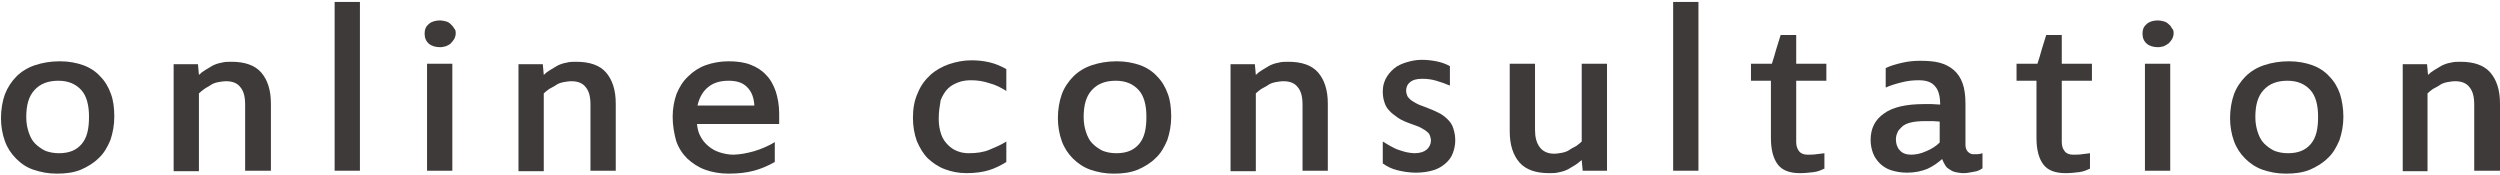
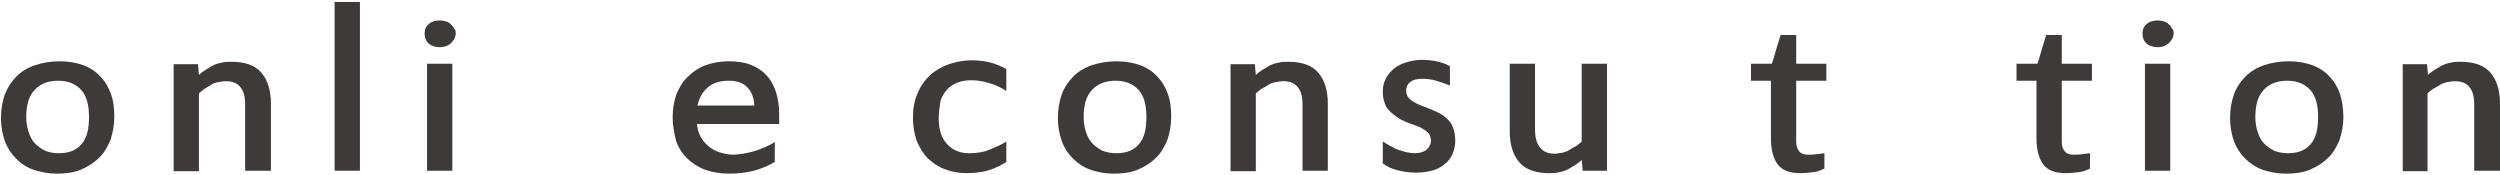
<svg xmlns="http://www.w3.org/2000/svg" version="1.1" id="レイヤー_1" x="0px" y="0px" viewBox="0 0 514 36" style="enable-background:new 0 0 514 36;" xml:space="preserve">
  <style type="text/css">
	.st0{fill:#3E3A39;}
</style>
  <g>
    <g>
      <path class="st0" d="M23.5,24c0,1.7-0.3,3.3-0.8,4.8c-0.6,1.4-1.3,2.7-2.4,3.7c-1,1-2.3,1.8-3.7,2.4c-1.5,0.6-3.1,0.8-4.9,0.8    c-1.8,0-3.3-0.3-4.8-0.8s-2.6-1.3-3.6-2.3c-1-1-1.8-2.2-2.3-3.6c-0.5-1.4-0.8-3-0.8-4.7c0-1.8,0.3-3.5,0.8-4.9    c0.6-1.5,1.4-2.7,2.4-3.7c1-1,2.3-1.8,3.8-2.3c1.5-0.5,3.2-0.8,5.1-0.8c1.8,0,3.4,0.3,4.8,0.8c1.4,0.5,2.6,1.3,3.5,2.3    c1,1,1.7,2.2,2.2,3.6C23.3,20.6,23.5,22.2,23.5,24z M18.3,24c0-2.4-0.5-4.3-1.6-5.5s-2.6-1.9-4.7-1.9c-2.1,0-3.7,0.6-4.9,1.9    c-1.2,1.3-1.7,3.1-1.7,5.6c0,1.2,0.2,2.2,0.5,3.1c0.3,0.9,0.7,1.7,1.3,2.3c0.6,0.6,1.3,1.1,2.1,1.5c0.8,0.3,1.7,0.5,2.8,0.5    c2.1,0,3.6-0.6,4.7-1.9S18.3,26.5,18.3,24z" />
      <path class="st0" d="M55.6,35.1h-5.2V21.5c0-1.6-0.3-2.8-1-3.6c-0.6-0.8-1.6-1.2-2.9-1.2c-0.6,0-1.1,0.1-1.7,0.2    c-0.5,0.1-1.1,0.3-1.5,0.6S42.4,18,42,18.3c-0.4,0.3-0.8,0.6-1.1,0.9v16h-5.2v-22h5l0.2,2.2c0.4-0.4,0.8-0.7,1.3-1    c0.5-0.3,1-0.6,1.5-0.9c0.6-0.3,1.2-0.5,1.8-0.6c0.7-0.2,1.3-0.2,2.1-0.2c2.7,0,4.8,0.7,6.1,2.2c1.3,1.5,2,3.6,2,6.4V35.1z" />
      <path class="st0" d="M74,35.1h-5.2V0.4H74V35.1z" />
      <path class="st0" d="M93.7,6.8c0,0.4-0.1,0.8-0.3,1.2c-0.2,0.3-0.4,0.6-0.7,0.9s-0.6,0.4-1,0.6c-0.4,0.1-0.8,0.2-1.2,0.2    c-0.9,0-1.7-0.2-2.3-0.7c-0.6-0.5-0.9-1.2-0.9-2.1c0-0.9,0.3-1.5,0.9-2c0.6-0.5,1.4-0.7,2.3-0.7c0.4,0,0.8,0.1,1.2,0.2    c0.4,0.1,0.7,0.3,1,0.6s0.5,0.5,0.7,0.9C93.6,6,93.7,6.4,93.7,6.8z M93,35.1h-5.2v-22H93V35.1z" />
-       <path class="st0" d="M126.6,35.1h-5.2V21.5c0-1.6-0.3-2.8-1-3.6c-0.6-0.8-1.6-1.2-2.9-1.2c-0.6,0-1.1,0.1-1.7,0.2    c-0.5,0.1-1.1,0.3-1.5,0.6s-0.9,0.5-1.4,0.8c-0.4,0.3-0.8,0.6-1.1,0.9v16h-5.2v-22h5l0.2,2.2c0.4-0.4,0.8-0.7,1.3-1    c0.5-0.3,1-0.6,1.5-0.9c0.6-0.3,1.2-0.5,1.8-0.6c0.7-0.2,1.3-0.2,2.1-0.2c2.7,0,4.8,0.7,6.1,2.2c1.3,1.5,2,3.6,2,6.4V35.1z" />
      <path class="st0" d="M138.3,24c0-1.7,0.3-3.3,0.8-4.7c0.6-1.4,1.3-2.6,2.4-3.6c1-1,2.2-1.8,3.6-2.3c1.4-0.5,3-0.8,4.7-0.8    c1.7,0,3.2,0.2,4.5,0.7c1.3,0.5,2.4,1.2,3.2,2.1c0.9,0.9,1.5,2,2,3.4c0.4,1.3,0.7,2.8,0.7,4.5v2.2h-16.9c0.1,0.9,0.3,1.8,0.7,2.5    c0.4,0.8,0.9,1.4,1.6,2c0.7,0.6,1.4,1,2.3,1.3c0.9,0.3,1.9,0.5,2.9,0.5c0.6,0,1.3-0.1,2-0.2c0.7-0.1,1.4-0.3,2.2-0.5    c0.7-0.2,1.5-0.5,2.2-0.8c0.7-0.3,1.5-0.7,2.1-1.1v4.1c-1.4,0.8-2.8,1.4-4.3,1.8c-1.5,0.4-3.2,0.6-5.2,0.6c-1.8,0-3.4-0.3-4.8-0.8    c-1.4-0.5-2.6-1.3-3.7-2.3c-1-1-1.8-2.2-2.3-3.7C138.6,27.4,138.3,25.8,138.3,24z M149.8,16.6c-1.7,0-3.1,0.4-4.2,1.3    c-1.1,0.9-1.8,2.1-2.2,3.8h11.7c-0.1-1.7-0.6-2.9-1.5-3.8C152.7,17,151.5,16.6,149.8,16.6z" />
      <path class="st0" d="M193,24.4c0,1.3,0.2,2.3,0.5,3.2c0.3,0.9,0.8,1.6,1.4,2.2c0.6,0.6,1.2,1,2,1.3c0.8,0.3,1.5,0.4,2.3,0.4    c1.6,0,3-0.2,4.2-0.7c1.2-0.5,2.4-1,3.5-1.7v4.2c-1.1,0.7-2.3,1.3-3.6,1.7s-2.9,0.6-4.6,0.6c-1.6,0-3.1-0.3-4.4-0.8    c-1.4-0.5-2.5-1.3-3.5-2.2c-1-1-1.7-2.2-2.3-3.6c-0.5-1.4-0.8-3-0.8-4.8c0-1.9,0.3-3.6,1-5.1c0.6-1.5,1.5-2.7,2.6-3.7    c1.1-1,2.4-1.7,3.8-2.2c1.5-0.5,3-0.8,4.6-0.8c1.2,0,2.4,0.1,3.7,0.4c1.3,0.3,2.4,0.8,3.5,1.4v4.5c-1.1-0.7-2.3-1.3-3.5-1.6    c-1.2-0.4-2.4-0.6-3.7-0.6c-0.9,0-1.8,0.1-2.6,0.4c-0.8,0.3-1.6,0.7-2.2,1.3s-1.1,1.4-1.5,2.4C193.2,21.8,193,23,193,24.4z" />
      <path class="st0" d="M240.8,24c0,1.7-0.3,3.3-0.8,4.8c-0.6,1.4-1.3,2.7-2.4,3.7c-1,1-2.3,1.8-3.7,2.4c-1.5,0.6-3.1,0.8-4.9,0.8    c-1.8,0-3.3-0.3-4.8-0.8c-1.4-0.5-2.6-1.3-3.6-2.3c-1-1-1.8-2.2-2.3-3.6s-0.8-3-0.8-4.7c0-1.8,0.3-3.5,0.8-4.9s1.4-2.7,2.4-3.7    c1-1,2.3-1.8,3.8-2.3c1.5-0.5,3.2-0.8,5.1-0.8c1.8,0,3.4,0.3,4.8,0.8c1.4,0.5,2.6,1.3,3.5,2.3c1,1,1.7,2.2,2.2,3.6    C240.6,20.6,240.8,22.2,240.8,24z M235.7,24c0-2.4-0.5-4.3-1.6-5.5s-2.6-1.9-4.7-1.9c-2.1,0-3.7,0.6-4.9,1.9    c-1.2,1.3-1.7,3.1-1.7,5.6c0,1.2,0.2,2.2,0.5,3.1c0.3,0.9,0.7,1.7,1.3,2.3c0.6,0.6,1.3,1.1,2.1,1.5c0.8,0.3,1.7,0.5,2.8,0.5    c2.1,0,3.6-0.6,4.7-1.9S235.7,26.5,235.7,24z" />
      <path class="st0" d="M273,35.1h-5.2V21.5c0-1.6-0.3-2.8-1-3.6c-0.6-0.8-1.6-1.2-2.9-1.2c-0.6,0-1.1,0.1-1.7,0.2    c-0.5,0.1-1.1,0.3-1.5,0.6s-0.9,0.5-1.4,0.8c-0.4,0.3-0.8,0.6-1.1,0.9v16h-5.2v-22h5l0.2,2.2c0.4-0.4,0.8-0.7,1.3-1    c0.5-0.3,1-0.6,1.5-0.9c0.6-0.3,1.2-0.5,1.8-0.6c0.7-0.2,1.3-0.2,2.1-0.2c2.7,0,4.8,0.7,6.1,2.2c1.3,1.5,2,3.6,2,6.4V35.1z" />
      <path class="st0" d="M299.2,28.9c0,0.9-0.2,1.8-0.5,2.6c-0.3,0.8-0.8,1.5-1.5,2.1c-0.7,0.6-1.5,1.1-2.5,1.4    c-1,0.3-2.2,0.5-3.6,0.5c-1.3,0-2.6-0.2-3.8-0.5s-2.2-0.8-3-1.4v-4.5c0.5,0.3,1,0.6,1.5,0.9c0.6,0.3,1.1,0.6,1.7,0.8    c0.6,0.2,1.2,0.4,1.7,0.5c0.6,0.1,1.1,0.2,1.6,0.2c1.2,0,2-0.3,2.6-0.8c0.5-0.5,0.8-1.1,0.8-1.8c0-0.4-0.1-0.7-0.2-1    s-0.3-0.6-0.6-0.8c-0.3-0.3-0.7-0.5-1.2-0.8c-0.5-0.3-1.2-0.5-2-0.8c-1.1-0.4-2.1-0.8-2.8-1.3s-1.4-1-1.8-1.5    c-0.5-0.5-0.8-1.1-1-1.8c-0.2-0.6-0.3-1.3-0.3-2.1c0-1,0.2-1.8,0.6-2.6c0.4-0.8,1-1.5,1.7-2.1c0.7-0.6,1.6-1,2.6-1.3    c1-0.3,2-0.5,3.1-0.5c1,0,2,0.1,3,0.3c1,0.2,1.9,0.5,2.8,1v4c-0.9-0.4-1.8-0.7-2.8-1c-1-0.3-1.9-0.4-2.9-0.4    c-1.1,0-1.9,0.2-2.5,0.7c-0.6,0.5-0.8,1.1-0.8,1.8c0,0.3,0.1,0.6,0.2,0.9c0.1,0.3,0.3,0.5,0.6,0.8c0.3,0.3,0.7,0.5,1.2,0.8    c0.5,0.3,1.1,0.5,1.9,0.8c1.1,0.4,2,0.8,2.8,1.2c0.8,0.4,1.4,0.9,1.9,1.4c0.5,0.5,0.9,1.1,1.1,1.8    C299.1,27.3,299.2,28.1,299.2,28.9z" />
      <path class="st0" d="M310.4,13.1h5.2v13.6c0,1.5,0.3,2.7,1,3.6c0.6,0.8,1.6,1.3,2.9,1.3c0.6,0,1.1-0.1,1.7-0.2    c0.5-0.1,1.1-0.3,1.5-0.6s0.9-0.5,1.4-0.8c0.4-0.3,0.8-0.6,1.1-0.9v-16h5.2v22h-5l-0.2-2.2c-0.4,0.3-0.8,0.7-1.3,1s-1,0.6-1.5,0.9    c-0.6,0.3-1.2,0.5-1.8,0.6c-0.7,0.2-1.3,0.2-2.1,0.2c-2.7,0-4.8-0.7-6.1-2.2c-1.3-1.5-2-3.6-2-6.4V13.1z" />
-       <path class="st0" d="M349.2,35.1h-5.2V0.4h5.2V35.1z" />
      <path class="st0" d="M375,34.7c-0.6,0.3-1.3,0.6-2.2,0.7s-1.8,0.2-2.7,0.2c-2.2,0-3.7-0.6-4.6-1.8s-1.4-3-1.4-5.4V16.6H360v-3.5    h4.3c0.3-0.9,0.6-1.9,0.9-3c0.3-1,0.6-2,0.9-2.9h3.2v5.9h6.2v3.5h-6.2v12.6c0,0.8,0.2,1.4,0.6,1.9c0.4,0.5,1,0.7,1.7,0.7    c0.7,0,1.3,0,1.9-0.1c0.6-0.1,1.1-0.1,1.6-0.2V34.7z" />
-       <path class="st0" d="M403.8,35.6c-0.7,0-1.2-0.1-1.7-0.2c-0.5-0.1-0.9-0.3-1.3-0.6c-0.4-0.2-0.7-0.5-0.9-0.9    c-0.2-0.3-0.4-0.7-0.6-1.2c-0.9,0.8-1.9,1.5-3,2c-1.2,0.5-2.6,0.8-4.2,0.8c-1.3,0-2.3-0.2-3.3-0.5c-0.9-0.3-1.7-0.8-2.3-1.4    c-0.6-0.6-1.1-1.3-1.4-2.1c-0.3-0.8-0.5-1.7-0.5-2.7c0-2.4,0.9-4.2,2.8-5.5c1.8-1.3,4.6-1.9,8.2-1.9c0.5,0,1.1,0,1.6,0    c0.5,0,1.1,0.1,1.7,0.1c0-1.6-0.3-2.9-1-3.7c-0.7-0.9-1.8-1.3-3.4-1.3c-1.1,0-2.2,0.1-3.4,0.4c-1.2,0.3-2.3,0.6-3.4,1.1v-4    c1-0.5,2.1-0.8,3.4-1.1c1.3-0.3,2.5-0.4,3.7-0.4c1.5,0,2.9,0.1,4,0.4s2.1,0.8,2.9,1.5c0.8,0.7,1.4,1.6,1.8,2.7    c0.4,1.1,0.6,2.5,0.6,4.2v8.5c0,0.6,0.2,1.1,0.5,1.4c0.3,0.3,0.7,0.5,1,0.5c0.4,0,0.7,0,1,0s0.7-0.1,1-0.2v3.1    c-0.4,0.3-1,0.6-1.7,0.7S404.5,35.6,403.8,35.6z M398.8,25c-0.4,0-0.9-0.1-1.4-0.1c-0.5,0-1,0-1.6,0c-1.2,0-2.2,0.1-3,0.3    c-0.8,0.2-1.4,0.5-1.8,0.9c-0.4,0.4-0.8,0.8-0.9,1.2c-0.2,0.4-0.3,0.9-0.3,1.4c0,0.9,0.3,1.7,0.8,2.2c0.5,0.6,1.3,0.9,2.3,0.9    c1,0,2-0.2,3.1-0.7c1-0.4,2-1,2.8-1.8V25z" />
      <path class="st0" d="M429.6,34.7c-0.6,0.3-1.3,0.6-2.2,0.7s-1.8,0.2-2.7,0.2c-2.2,0-3.7-0.6-4.6-1.8s-1.4-3-1.4-5.4V16.6h-4.1    v-3.5h4.3c0.3-0.9,0.6-1.9,0.9-3c0.3-1,0.6-2,0.9-2.9h3.2v5.9h6.2v3.5h-6.2v12.6c0,0.8,0.2,1.4,0.6,1.9c0.4,0.5,1,0.7,1.7,0.7    c0.7,0,1.3,0,1.9-0.1c0.6-0.1,1.1-0.1,1.6-0.2V34.7z" />
      <path class="st0" d="M446.9,6.8c0,0.4-0.1,0.8-0.3,1.2c-0.2,0.3-0.4,0.6-0.7,0.9c-0.3,0.2-0.6,0.4-1,0.6c-0.4,0.1-0.8,0.2-1.2,0.2    c-0.9,0-1.7-0.2-2.3-0.7c-0.6-0.5-0.9-1.2-0.9-2.1c0-0.9,0.3-1.5,0.9-2c0.6-0.5,1.4-0.7,2.3-0.7c0.4,0,0.8,0.1,1.2,0.2    c0.4,0.1,0.7,0.3,1,0.6c0.3,0.2,0.5,0.5,0.7,0.9C446.8,6,446.9,6.4,446.9,6.8z M446.2,35.1H441v-22h5.2V35.1z" />
      <path class="st0" d="M481.8,24c0,1.7-0.3,3.3-0.8,4.8c-0.6,1.4-1.3,2.7-2.4,3.7c-1,1-2.3,1.8-3.7,2.4c-1.5,0.6-3.1,0.8-4.9,0.8    c-1.8,0-3.3-0.3-4.8-0.8c-1.4-0.5-2.6-1.3-3.6-2.3c-1-1-1.8-2.2-2.3-3.6s-0.8-3-0.8-4.7c0-1.8,0.3-3.5,0.8-4.9s1.4-2.7,2.4-3.7    c1-1,2.3-1.8,3.8-2.3c1.5-0.5,3.2-0.8,5.1-0.8c1.8,0,3.4,0.3,4.8,0.8c1.4,0.5,2.6,1.3,3.5,2.3c1,1,1.7,2.2,2.2,3.6    C481.5,20.6,481.8,22.2,481.8,24z M476.6,24c0-2.4-0.5-4.3-1.6-5.5s-2.6-1.9-4.7-1.9c-2.1,0-3.7,0.6-4.9,1.9    c-1.2,1.3-1.7,3.1-1.7,5.6c0,1.2,0.2,2.2,0.5,3.1c0.3,0.9,0.7,1.7,1.3,2.3c0.6,0.6,1.3,1.1,2.1,1.5c0.8,0.3,1.7,0.5,2.8,0.5    c2.1,0,3.6-0.6,4.7-1.9S476.6,26.5,476.6,24z" />
      <path class="st0" d="M513.9,35.1h-5.2V21.5c0-1.6-0.3-2.8-1-3.6c-0.6-0.8-1.6-1.2-2.9-1.2c-0.6,0-1.1,0.1-1.7,0.2    c-0.5,0.1-1.1,0.3-1.5,0.6s-0.9,0.5-1.4,0.8c-0.4,0.3-0.8,0.6-1.1,0.9v16H494v-22h5l0.2,2.2c0.4-0.4,0.8-0.7,1.3-1    c0.5-0.3,1-0.6,1.5-0.9c0.6-0.3,1.2-0.5,1.8-0.6c0.7-0.2,1.3-0.2,2.1-0.2c2.7,0,4.8,0.7,6.1,2.2c1.3,1.5,2,3.6,2,6.4V35.1z" />
    </g>
  </g>
</svg>